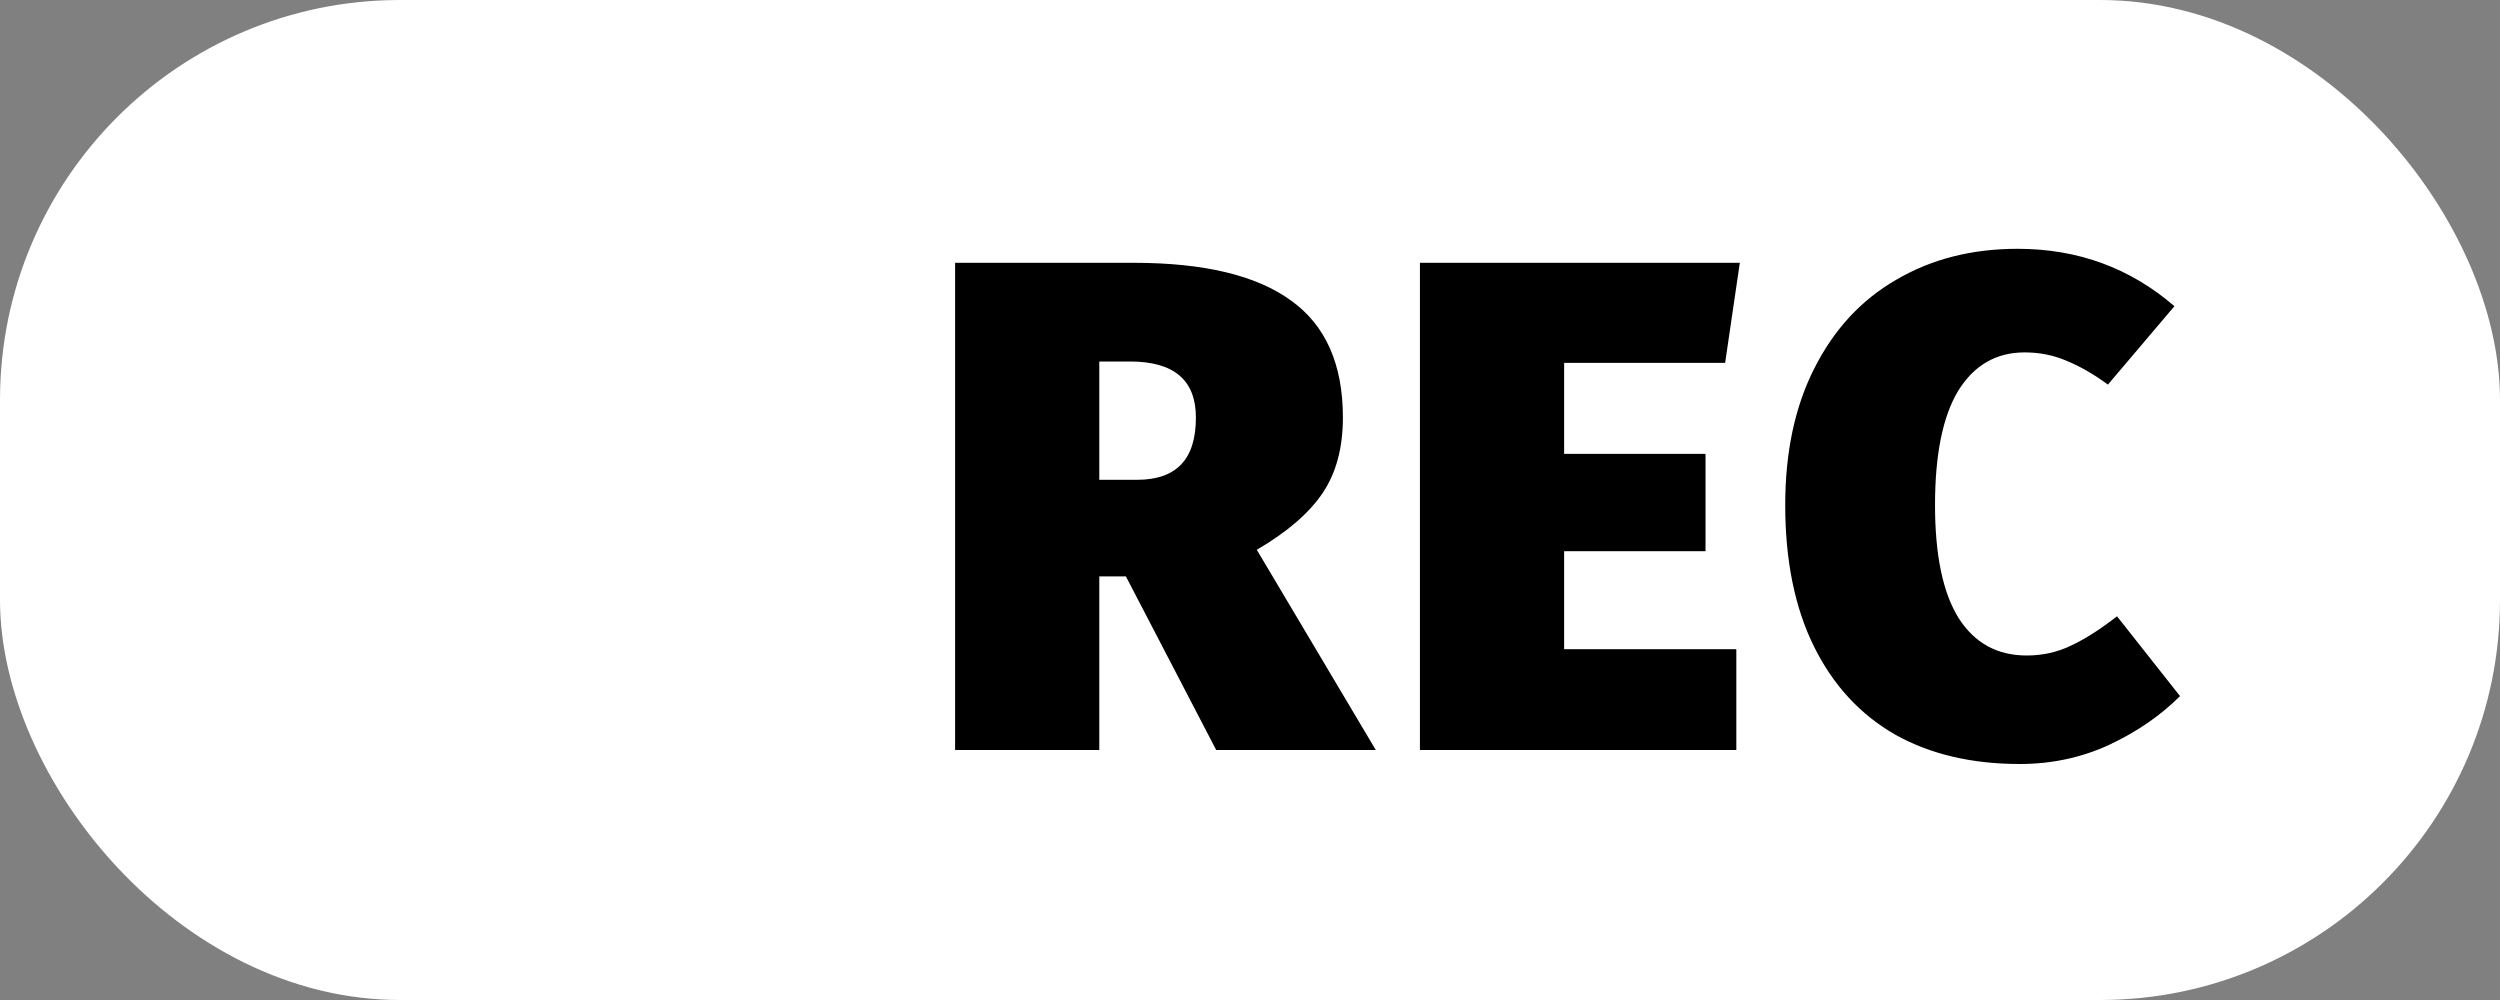
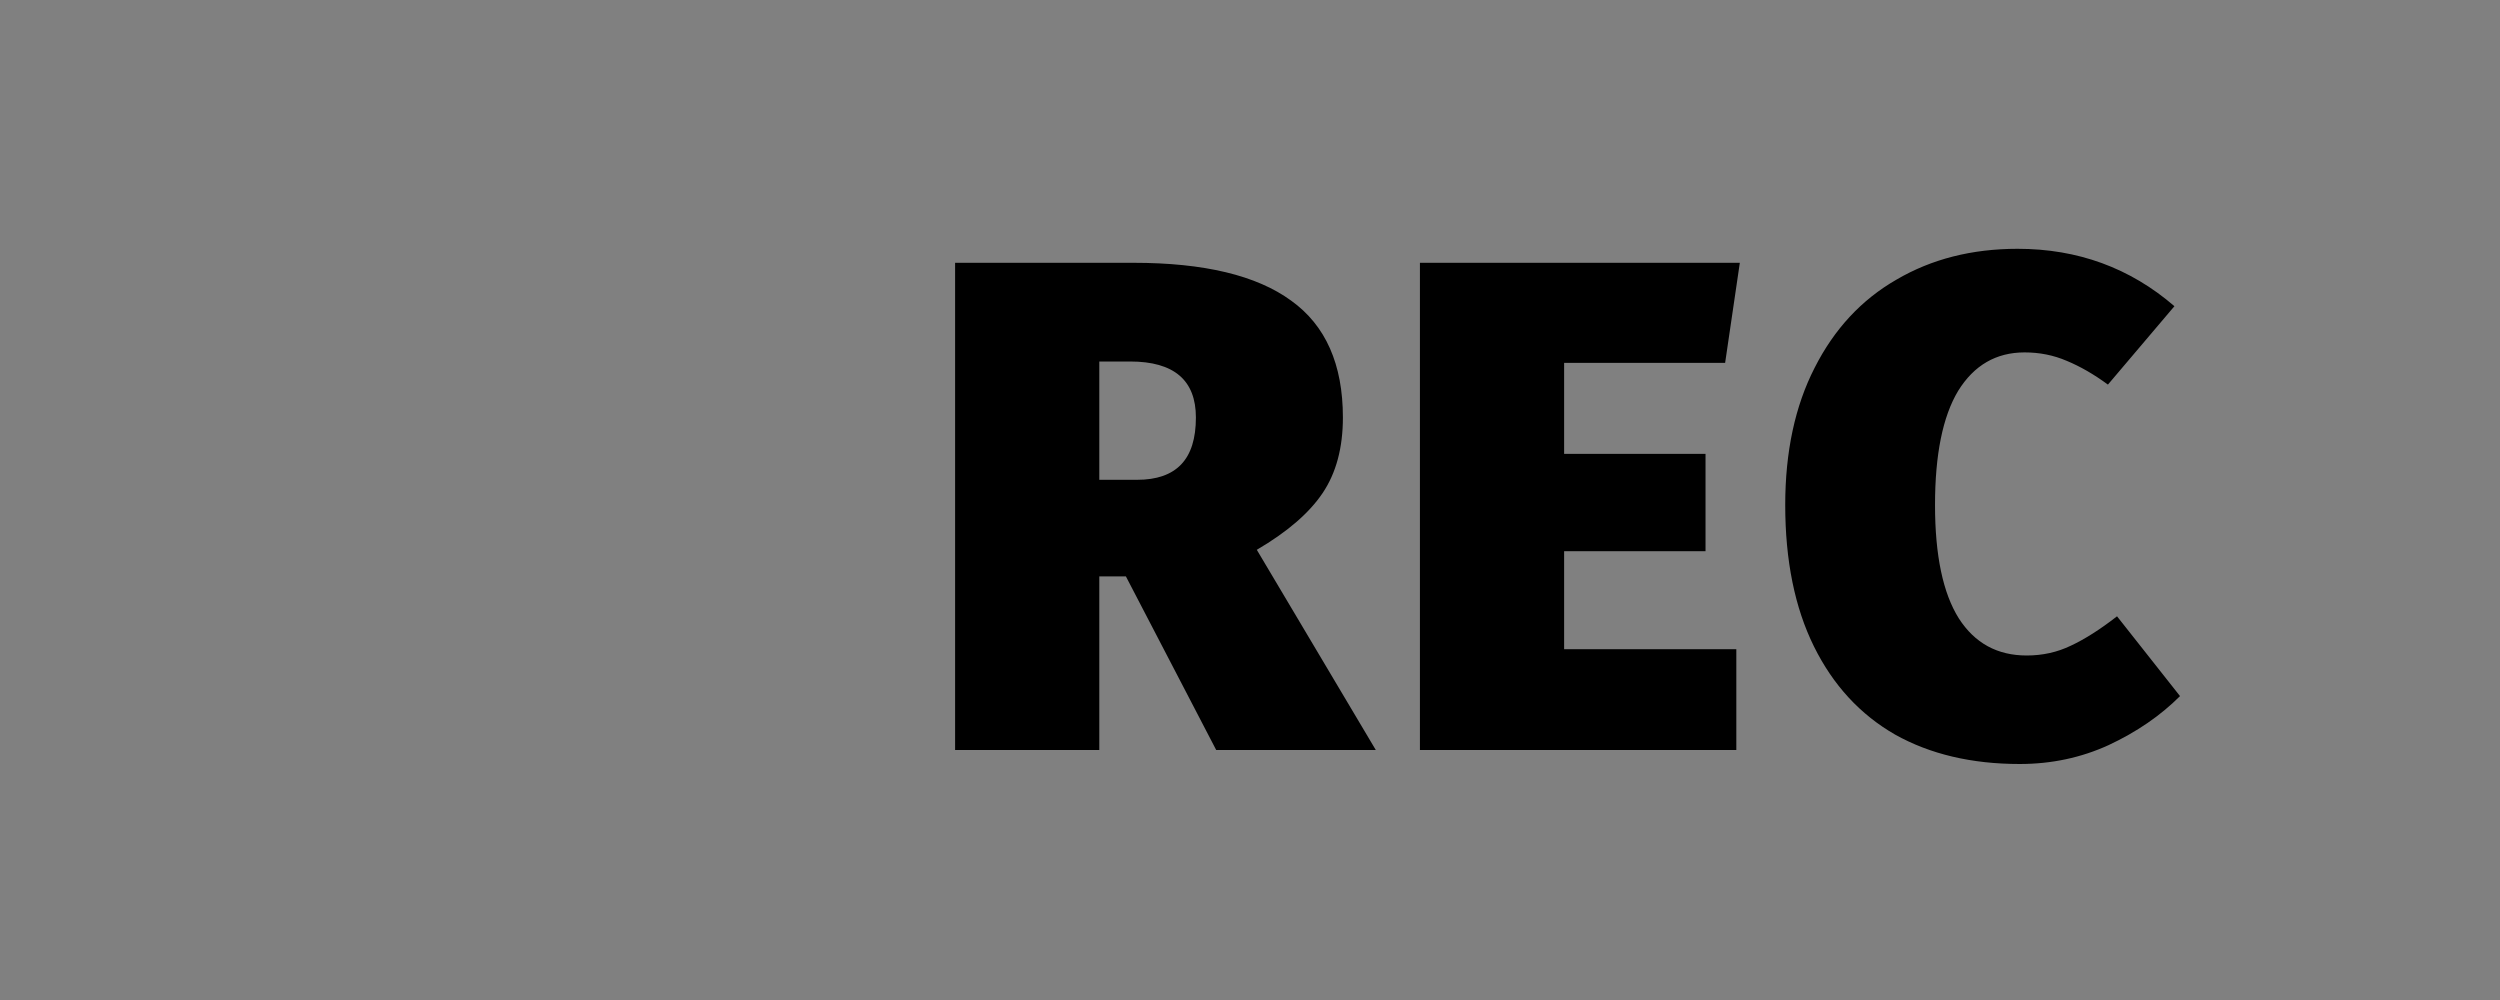
<svg xmlns="http://www.w3.org/2000/svg" width="100" height="40" viewBox="0 0 100 40" fill="none">
  <rect x="0" y="0" width="100" height="40" fill="#808080" stroke="none" />
-   <rect width="100" height="40" rx="16" fill="white" />
-   <path d="M45.036 23.056H43.972V30H38.204V10.512H45.344C48.163 10.512 50.263 11.016 51.644 12.024C53.025 13.013 53.716 14.572 53.716 16.7C53.716 17.913 53.445 18.921 52.904 19.724C52.363 20.527 51.485 21.283 50.272 21.992L55.032 30H48.648L45.036 23.056ZM43.972 19.192H45.484C46.268 19.192 46.856 18.987 47.248 18.576C47.64 18.165 47.836 17.54 47.836 16.7C47.836 15.207 46.959 14.46 45.204 14.46H43.972V19.192ZM69.593 10.512L69.005 14.516H62.565V18.156H68.221V22.048H62.565V25.968H69.453V30H56.797V10.512H69.593ZM80.705 9.952C83.113 9.952 85.204 10.717 86.977 12.248L84.317 15.384C83.757 14.973 83.207 14.656 82.665 14.432C82.143 14.208 81.583 14.096 80.985 14.096C79.847 14.096 78.96 14.609 78.325 15.636C77.709 16.663 77.401 18.184 77.401 20.2C77.401 22.216 77.719 23.728 78.353 24.736C78.988 25.725 79.893 26.22 81.069 26.22C81.704 26.22 82.292 26.089 82.833 25.828C83.393 25.567 84.009 25.175 84.681 24.652L87.201 27.844C86.417 28.628 85.465 29.281 84.345 29.804C83.244 30.308 82.059 30.56 80.789 30.56C78.867 30.56 77.205 30.168 75.805 29.384C74.405 28.581 73.323 27.405 72.557 25.856C71.792 24.307 71.409 22.421 71.409 20.2C71.409 18.072 71.801 16.243 72.585 14.712C73.369 13.163 74.461 11.987 75.861 11.184C77.261 10.363 78.876 9.952 80.705 9.952Z" fill="black" />
+   <path d="M45.036 23.056H43.972V30H38.204V10.512H45.344C48.163 10.512 50.263 11.016 51.644 12.024C53.025 13.013 53.716 14.572 53.716 16.7C53.716 17.913 53.445 18.921 52.904 19.724C52.363 20.527 51.485 21.283 50.272 21.992L55.032 30H48.648L45.036 23.056M43.972 19.192H45.484C46.268 19.192 46.856 18.987 47.248 18.576C47.64 18.165 47.836 17.54 47.836 16.7C47.836 15.207 46.959 14.46 45.204 14.46H43.972V19.192ZM69.593 10.512L69.005 14.516H62.565V18.156H68.221V22.048H62.565V25.968H69.453V30H56.797V10.512H69.593ZM80.705 9.952C83.113 9.952 85.204 10.717 86.977 12.248L84.317 15.384C83.757 14.973 83.207 14.656 82.665 14.432C82.143 14.208 81.583 14.096 80.985 14.096C79.847 14.096 78.96 14.609 78.325 15.636C77.709 16.663 77.401 18.184 77.401 20.2C77.401 22.216 77.719 23.728 78.353 24.736C78.988 25.725 79.893 26.22 81.069 26.22C81.704 26.22 82.292 26.089 82.833 25.828C83.393 25.567 84.009 25.175 84.681 24.652L87.201 27.844C86.417 28.628 85.465 29.281 84.345 29.804C83.244 30.308 82.059 30.56 80.789 30.56C78.867 30.56 77.205 30.168 75.805 29.384C74.405 28.581 73.323 27.405 72.557 25.856C71.792 24.307 71.409 22.421 71.409 20.2C71.409 18.072 71.801 16.243 72.585 14.712C73.369 13.163 74.461 11.987 75.861 11.184C77.261 10.363 78.876 9.952 80.705 9.952Z" fill="black" />
</svg>